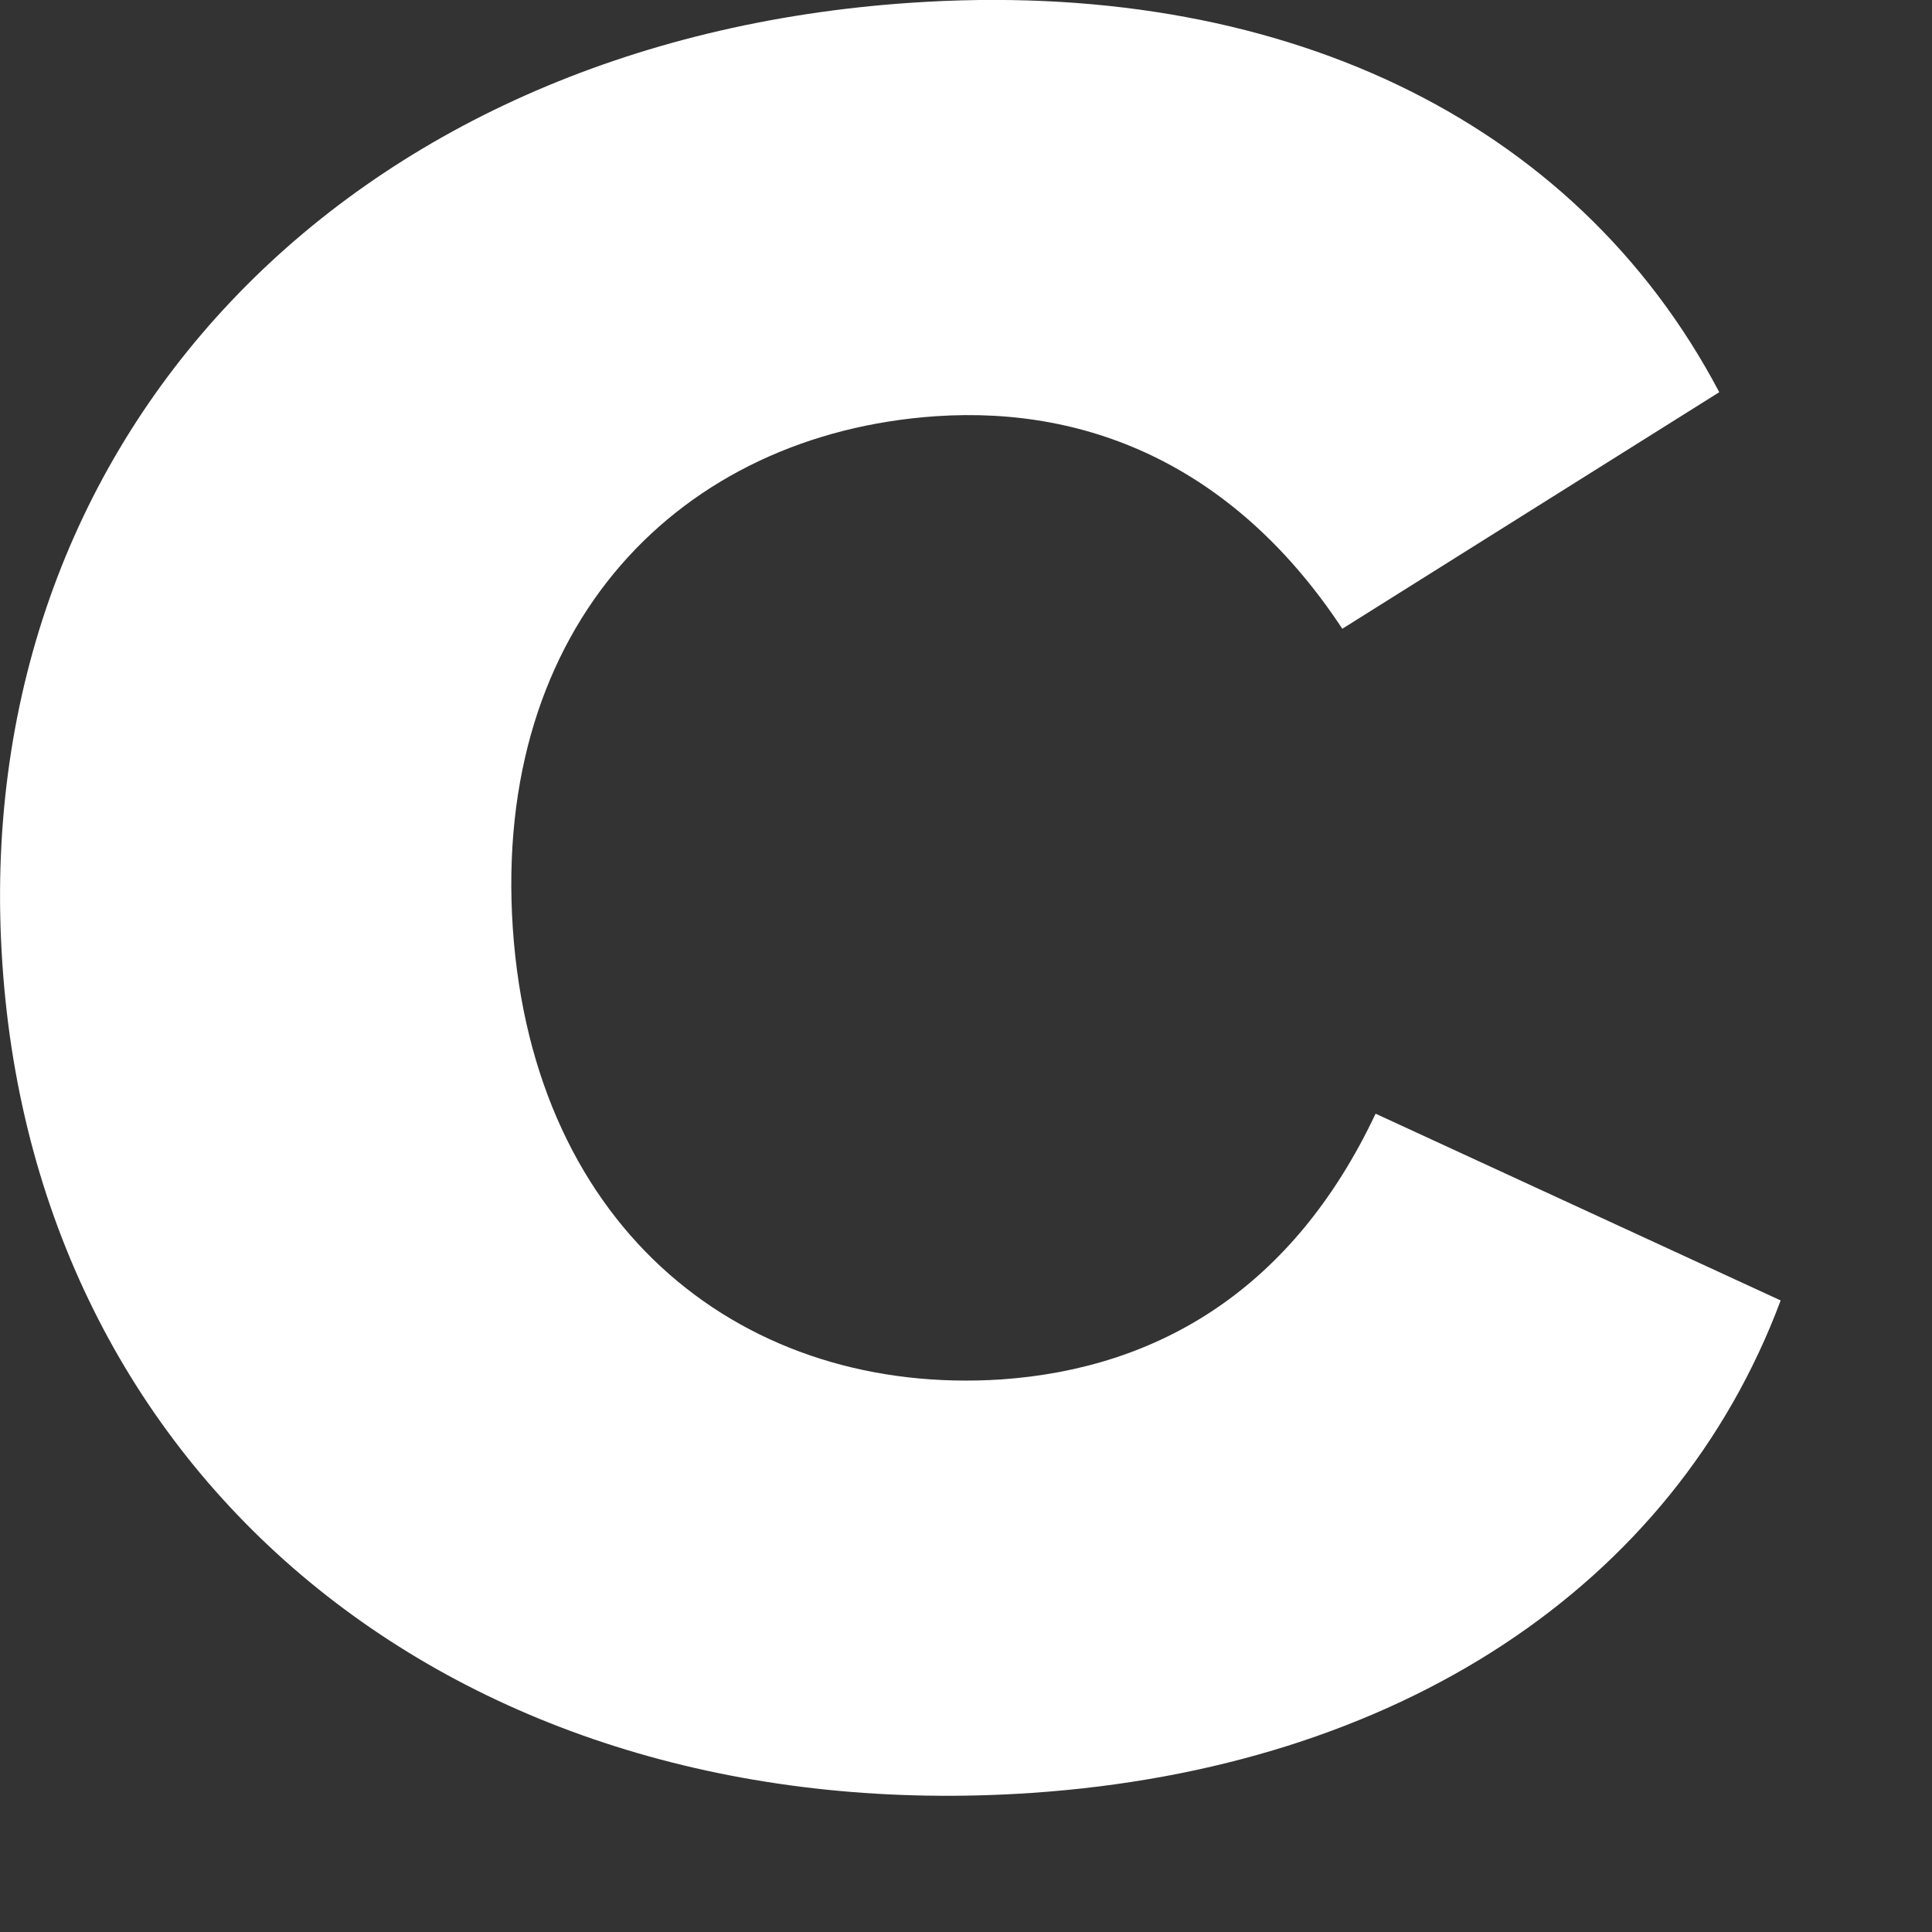
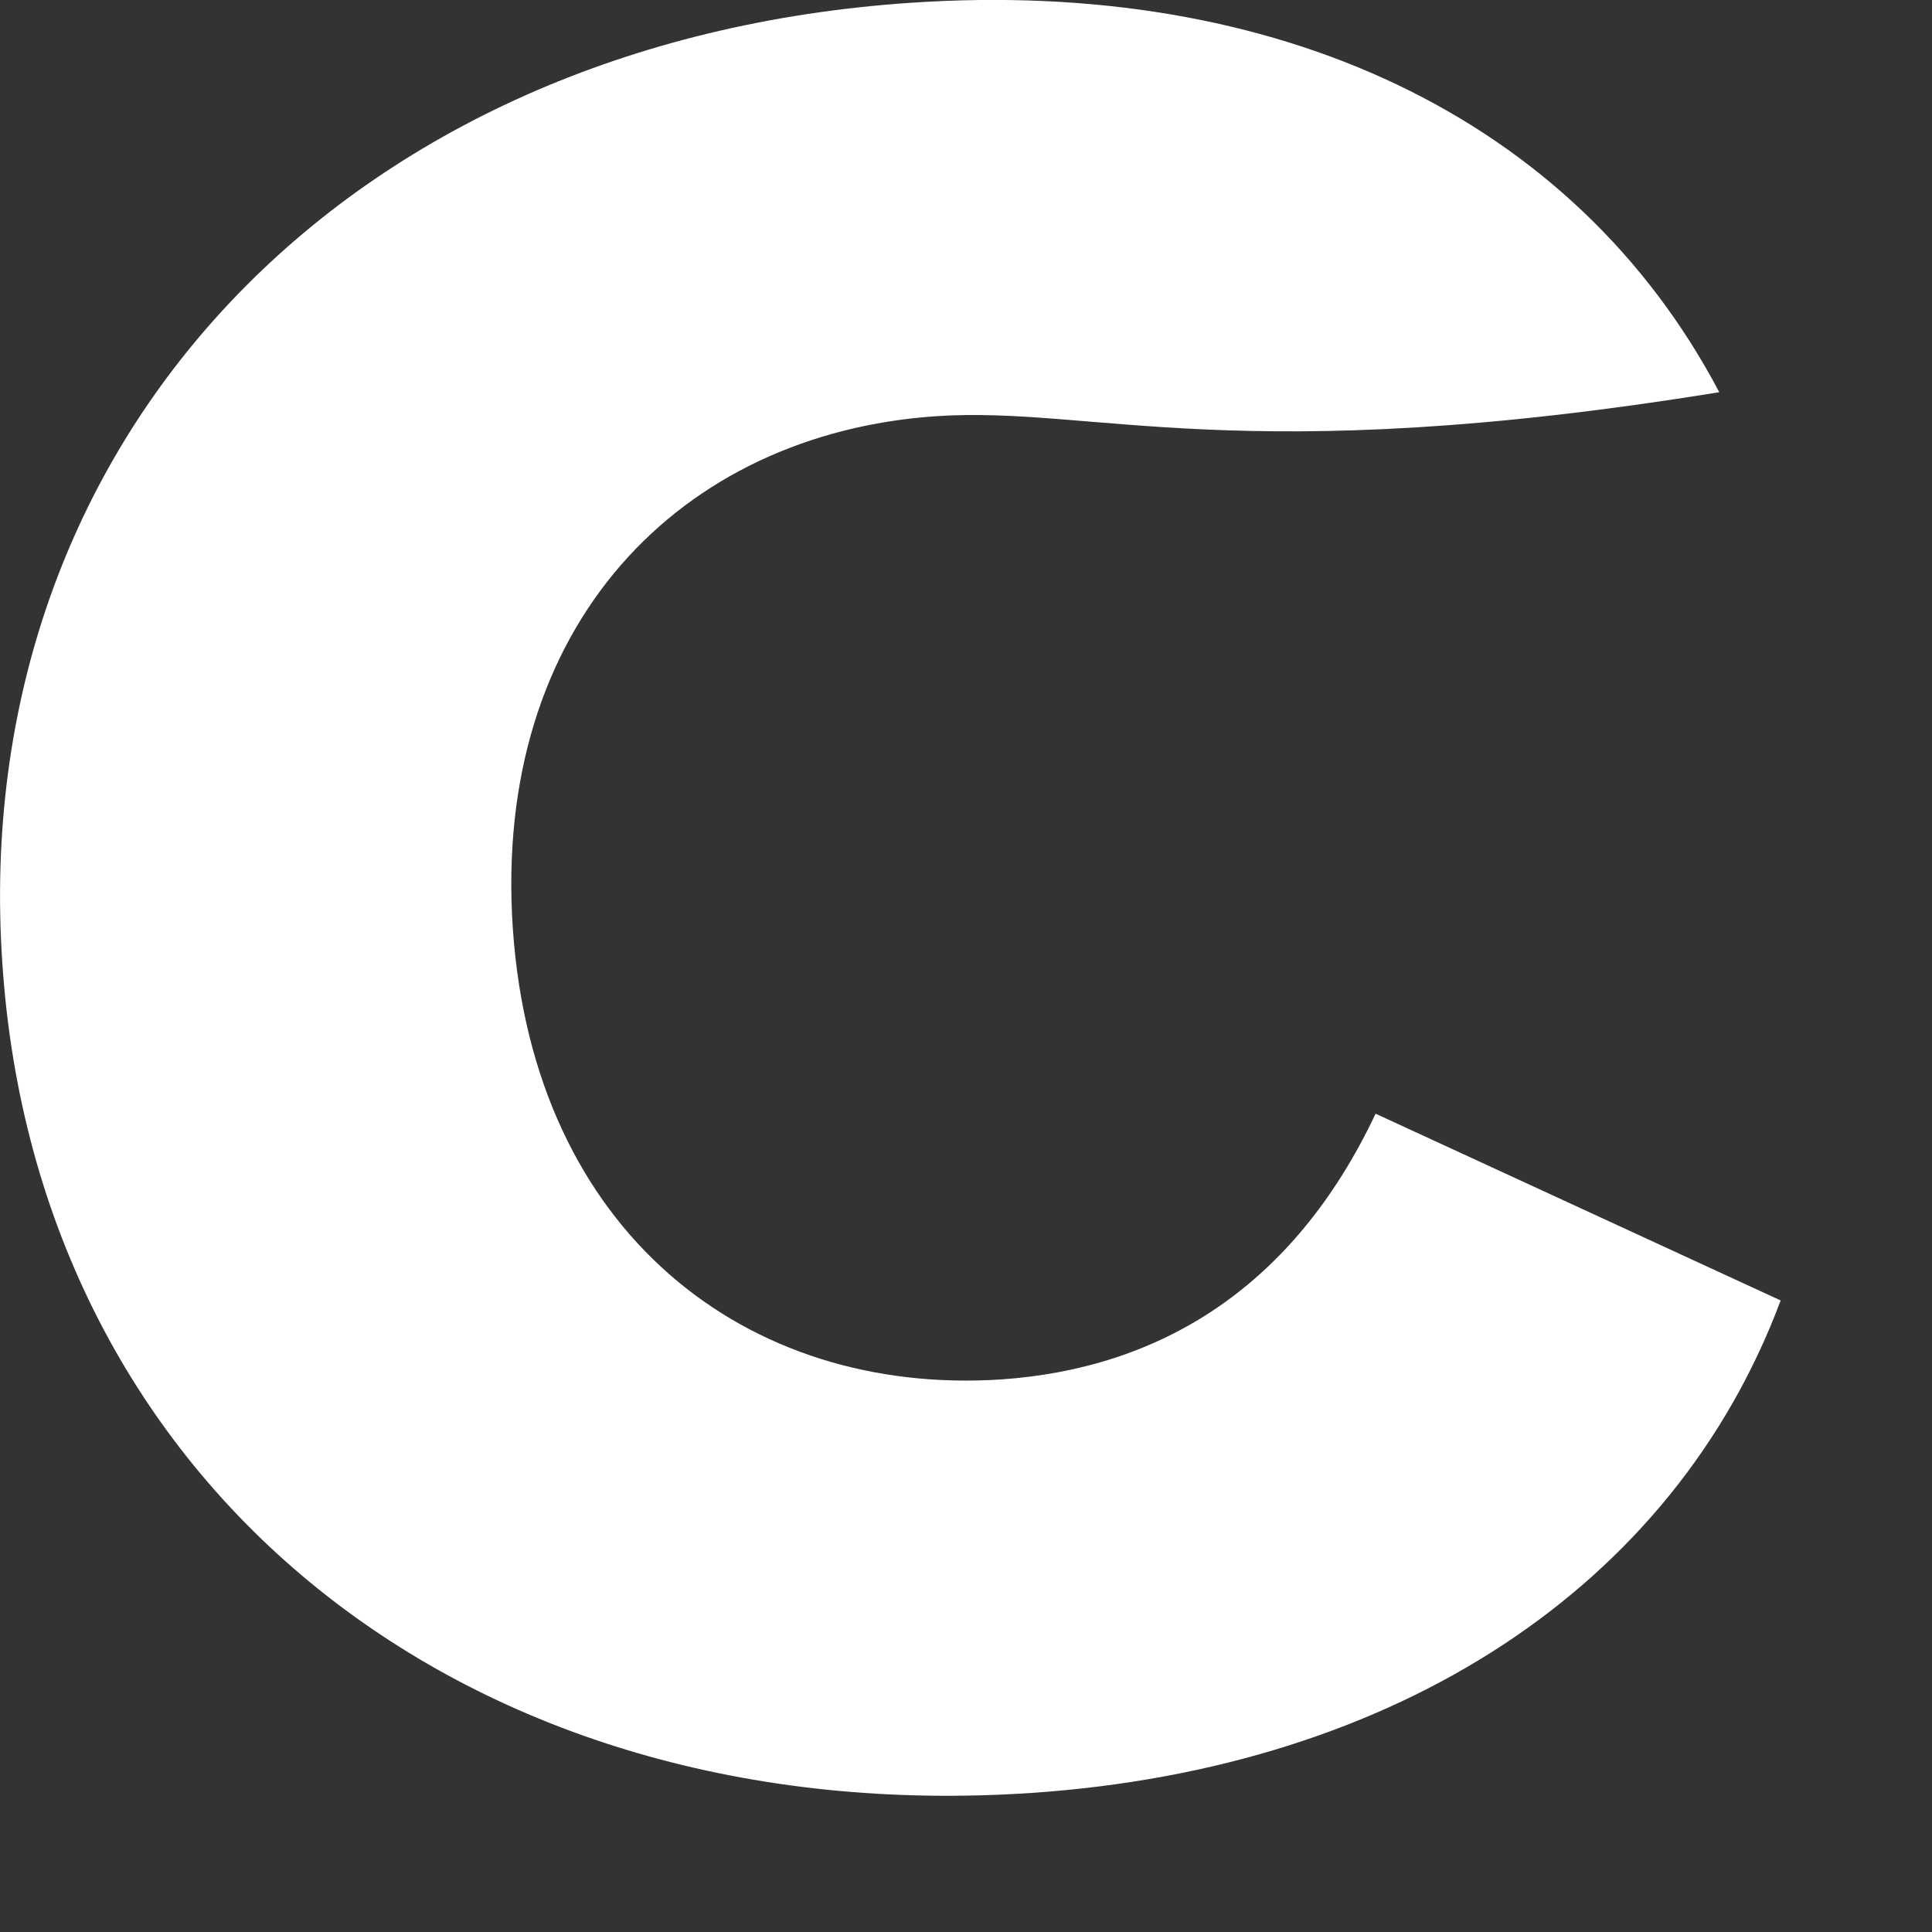
<svg xmlns="http://www.w3.org/2000/svg" fill="none" height="100%" overflow="visible" preserveAspectRatio="none" style="display: block;" viewBox="0 0 9 9" width="100%">
  <rect x="0" y="0" width="9" height="9" fill="#333333" stroke="none" />
-   <path d="M0.011 4.488C-0.155 2.051 1.608 0.191 4.242 0.013C5.944 -0.103 7.332 0.543 8.009 1.827L6.253 2.929C5.766 2.191 5.093 1.889 4.358 1.939C3.171 2.021 2.293 2.91 2.389 4.326C2.486 5.741 3.476 6.503 4.663 6.426C5.402 6.375 6.025 6 6.408 5.188L8.295 6.058C7.796 7.393 6.508 8.236 4.807 8.352C2.173 8.53 0.173 6.928 0.011 4.488Z" fill="white" id="Vector" />
+   <path d="M0.011 4.488C-0.155 2.051 1.608 0.191 4.242 0.013C5.944 -0.103 7.332 0.543 8.009 1.827C5.766 2.191 5.093 1.889 4.358 1.939C3.171 2.021 2.293 2.91 2.389 4.326C2.486 5.741 3.476 6.503 4.663 6.426C5.402 6.375 6.025 6 6.408 5.188L8.295 6.058C7.796 7.393 6.508 8.236 4.807 8.352C2.173 8.53 0.173 6.928 0.011 4.488Z" fill="white" id="Vector" />
</svg>